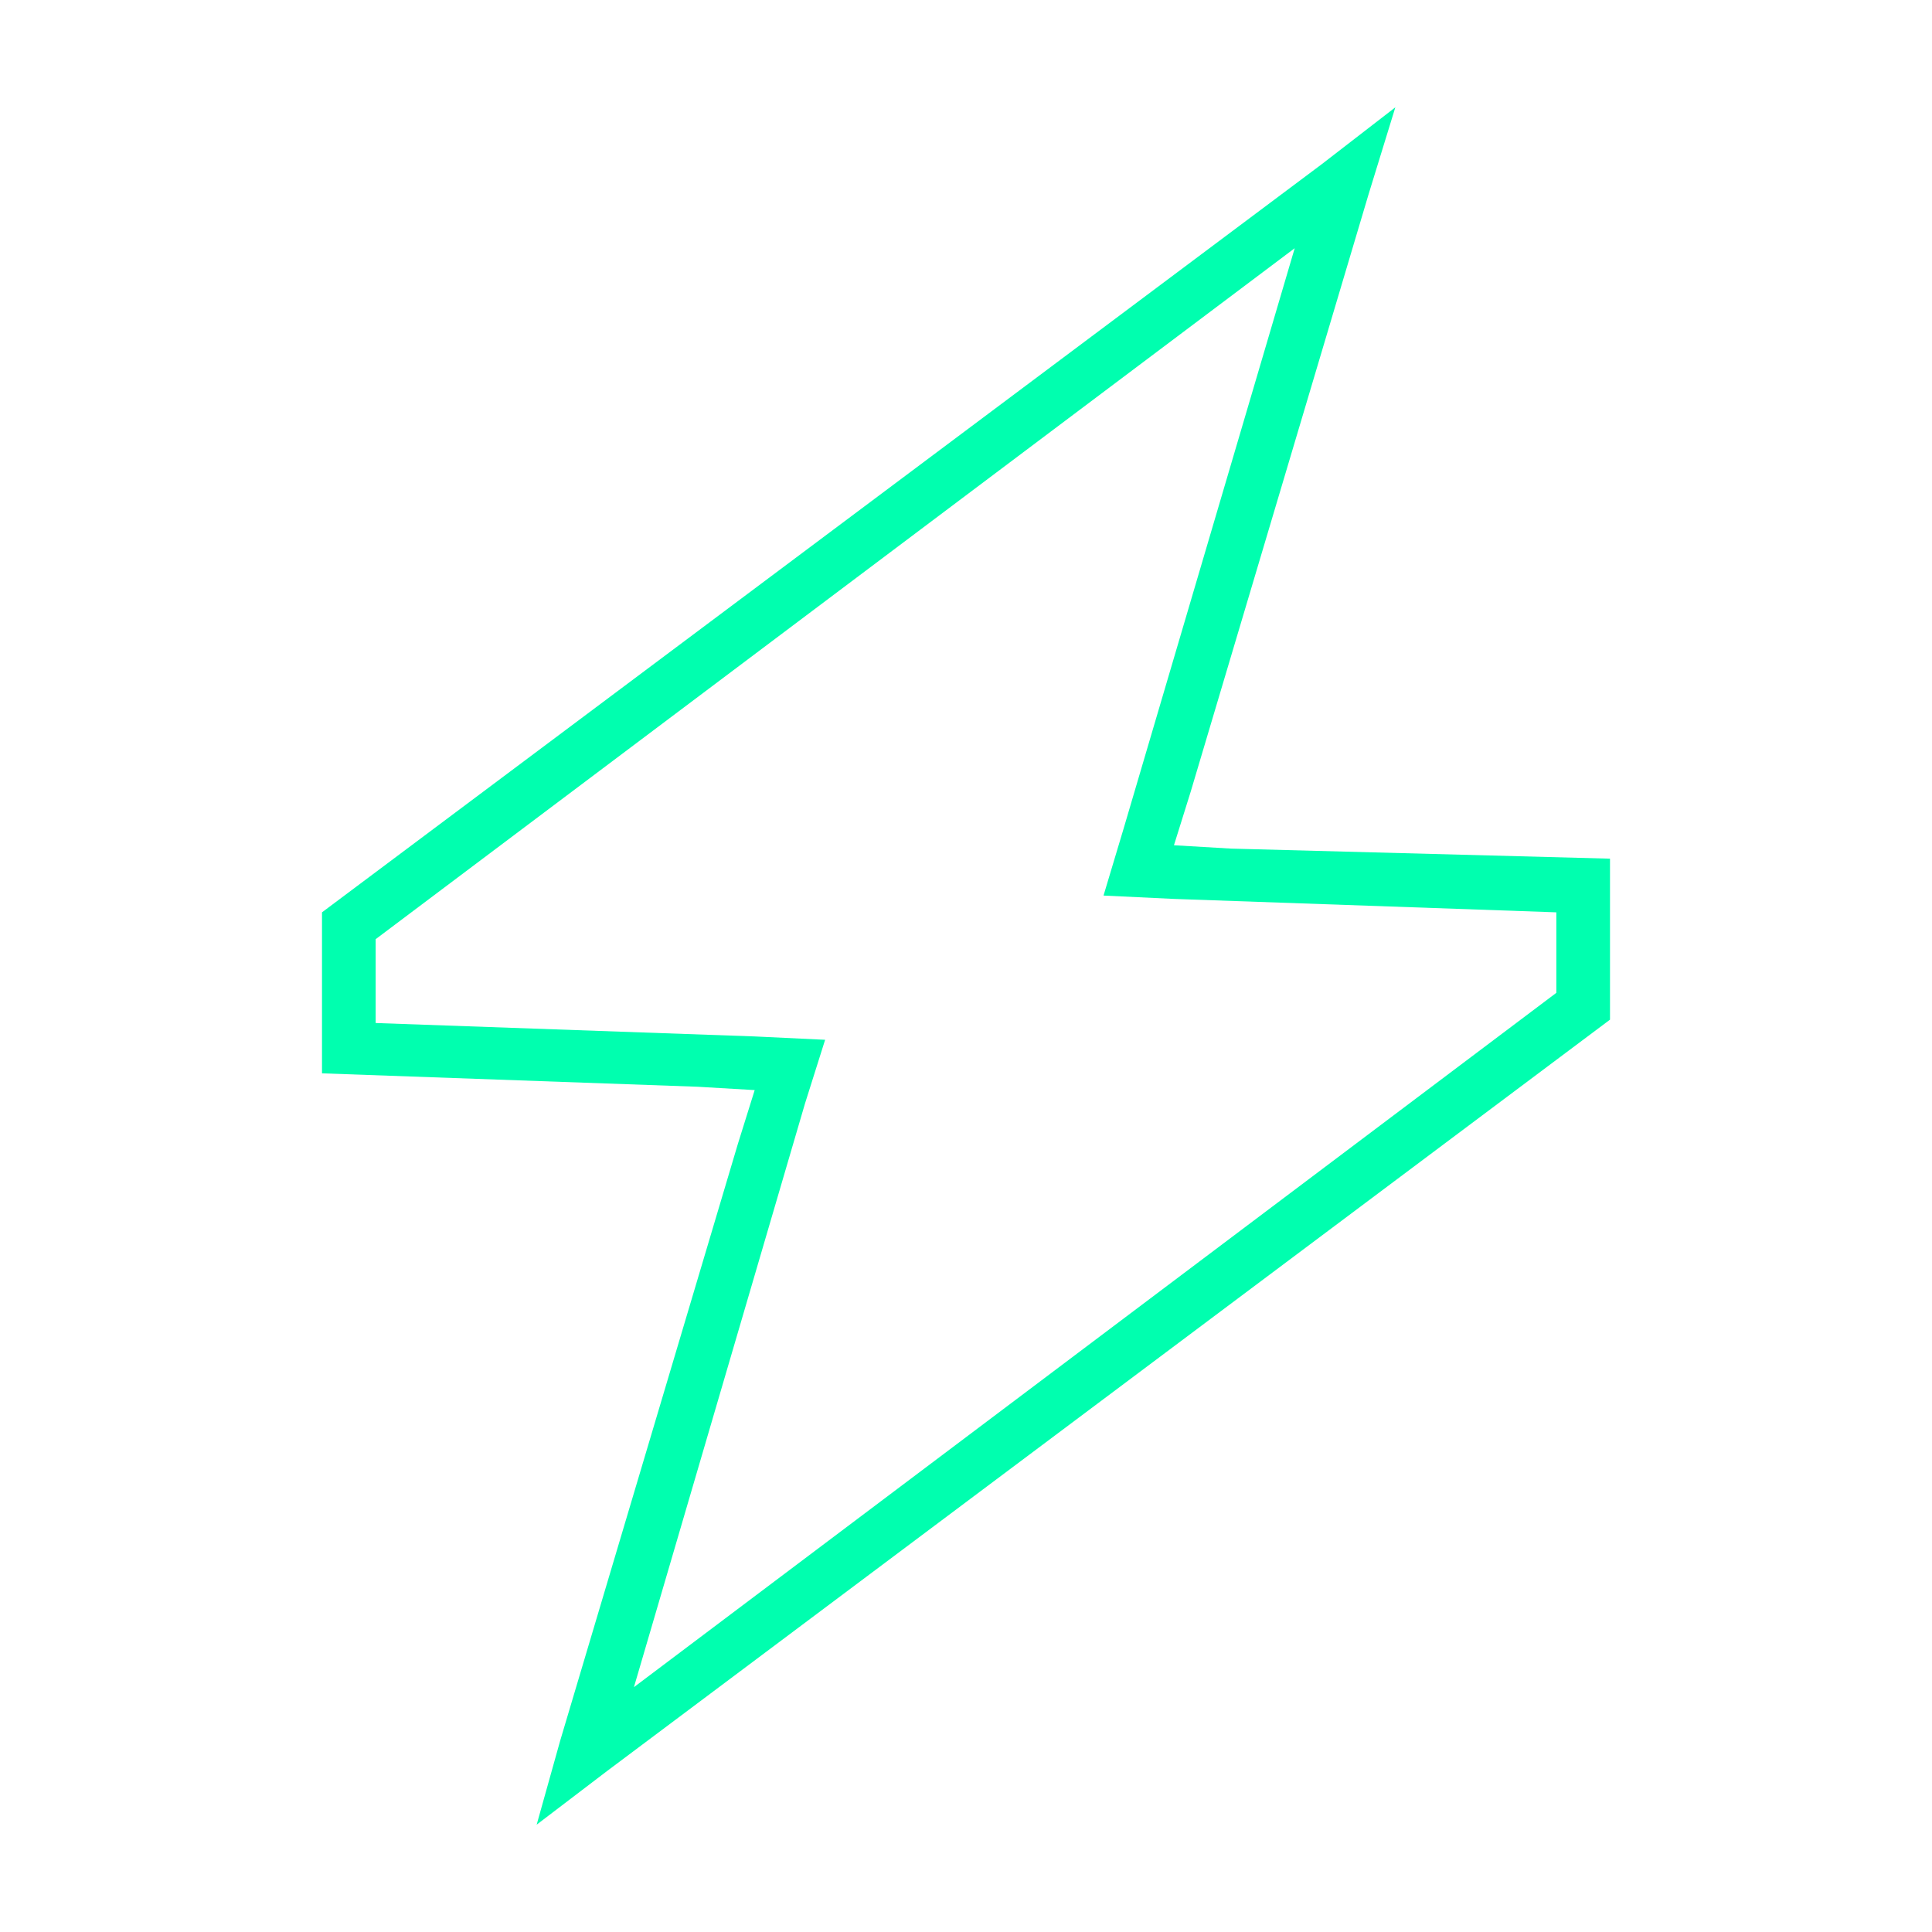
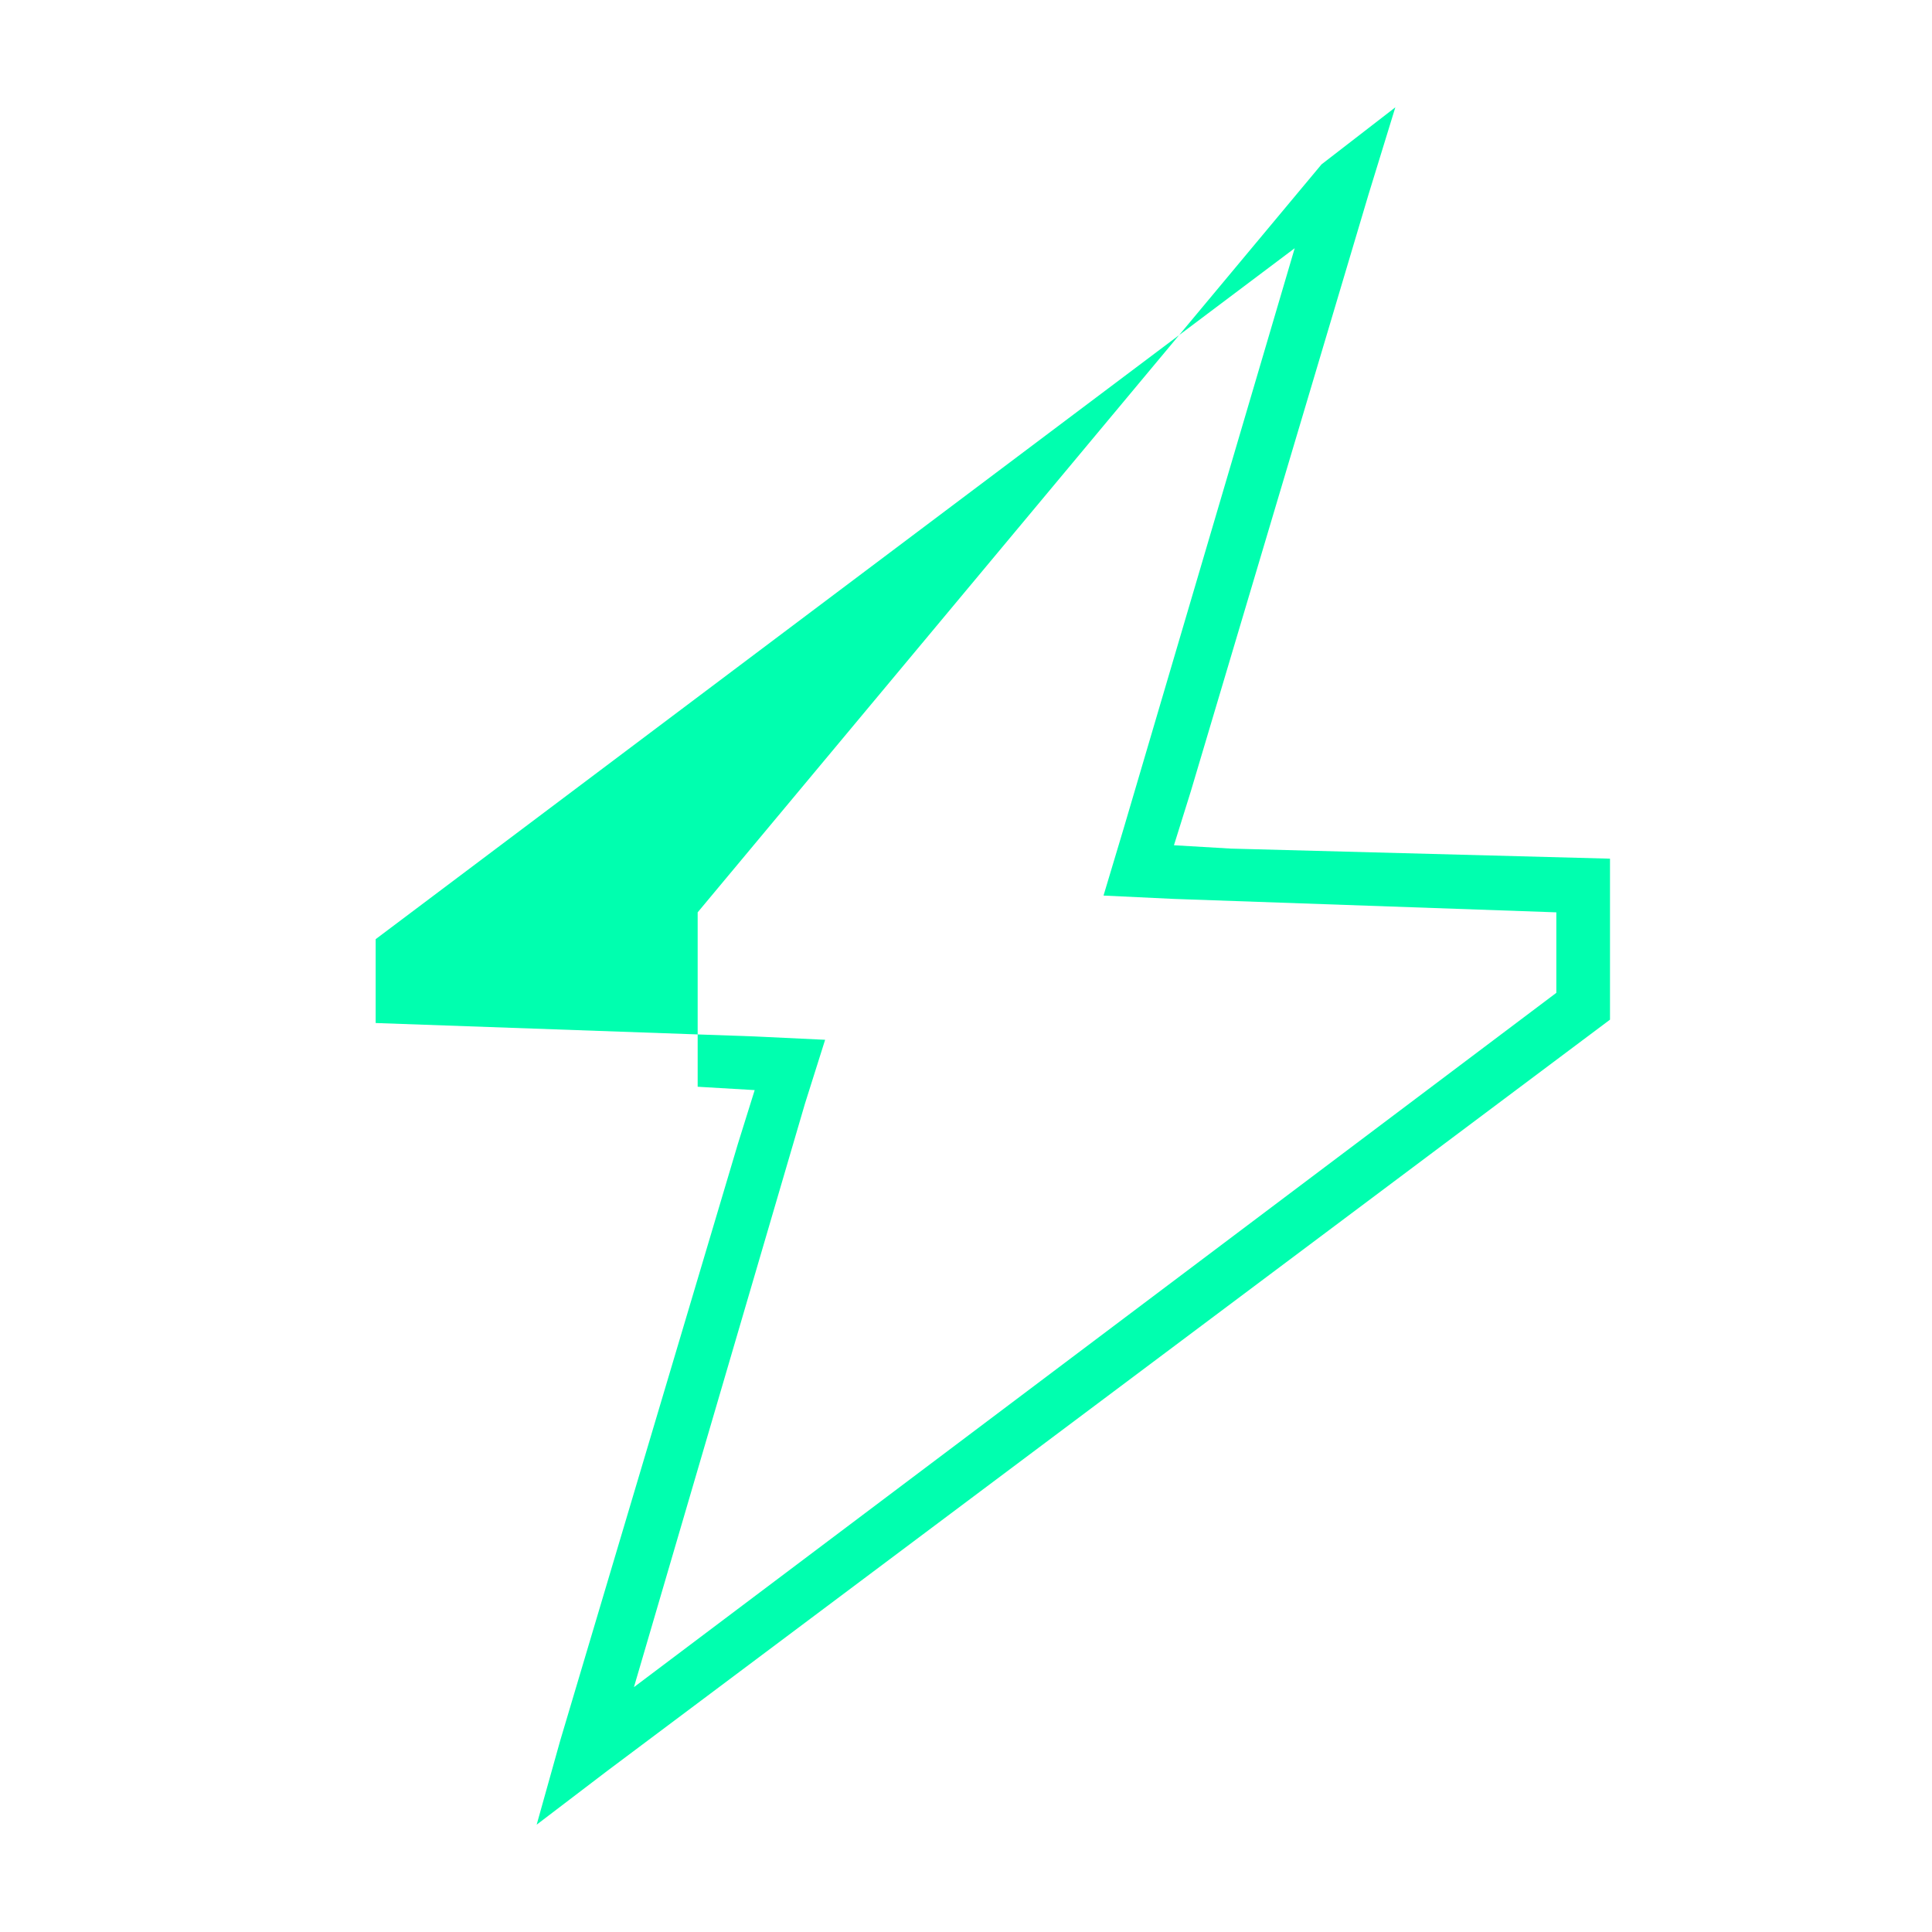
<svg xmlns="http://www.w3.org/2000/svg" width="72" height="72" viewBox="0 0 72 72" fill="none">
-   <path d="M44.375 29.5L43.75 31.5L45.875 31.625L60 32V38L22.625 66L20 68L20.875 64.875L27.5 42.625L28.125 40.625L26 40.5L12 40V34L49.25 6.125L52 4L51 7.25L44.375 29.5ZM58 34L43.75 33.5L41.125 33.375L41.875 30.875L48.25 9.25L14 35V38.125L28.125 38.625L30.75 38.75L30 41.125L23.625 62.875L58 37V34Z" fill="#00FFAF" />
+   <path d="M44.375 29.5L43.75 31.5L45.875 31.625L60 32V38L22.625 66L20 68L20.875 64.875L27.5 42.625L28.125 40.625L26 40.5V34L49.25 6.125L52 4L51 7.25L44.375 29.5ZM58 34L43.75 33.5L41.125 33.375L41.875 30.875L48.25 9.25L14 35V38.125L28.125 38.625L30.75 38.75L30 41.125L23.625 62.875L58 37V34Z" fill="#00FFAF" />
</svg>